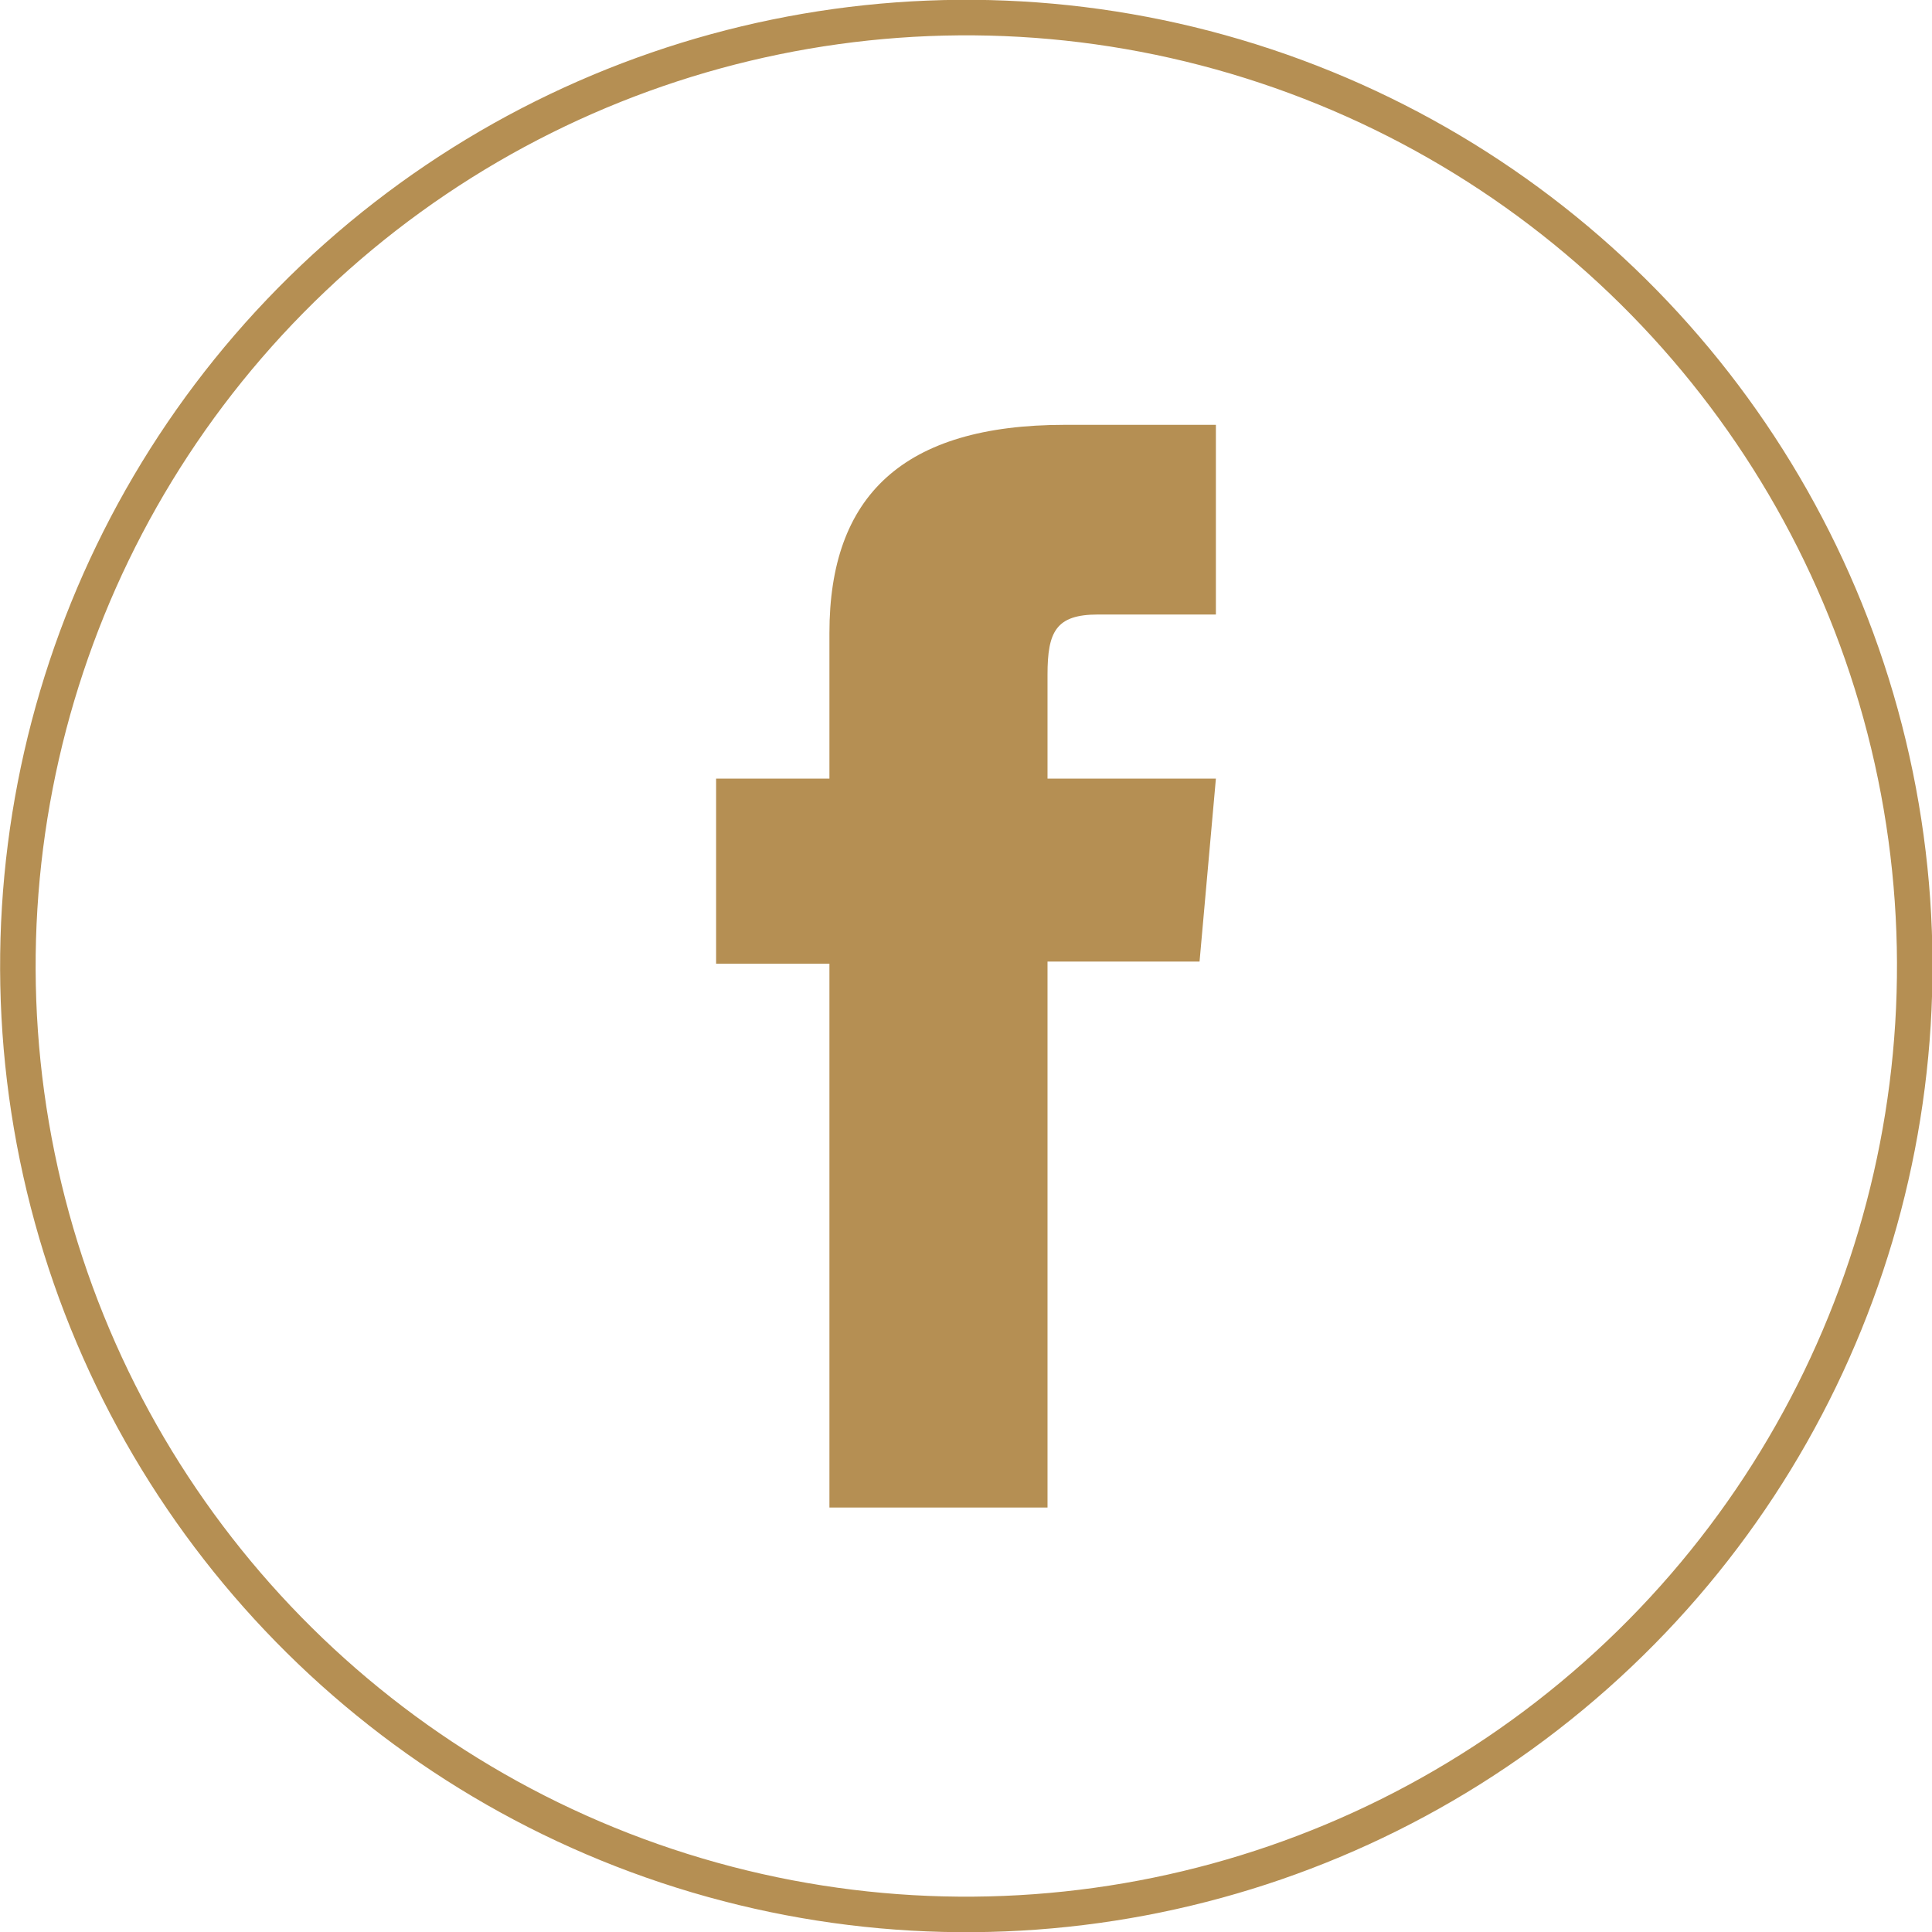
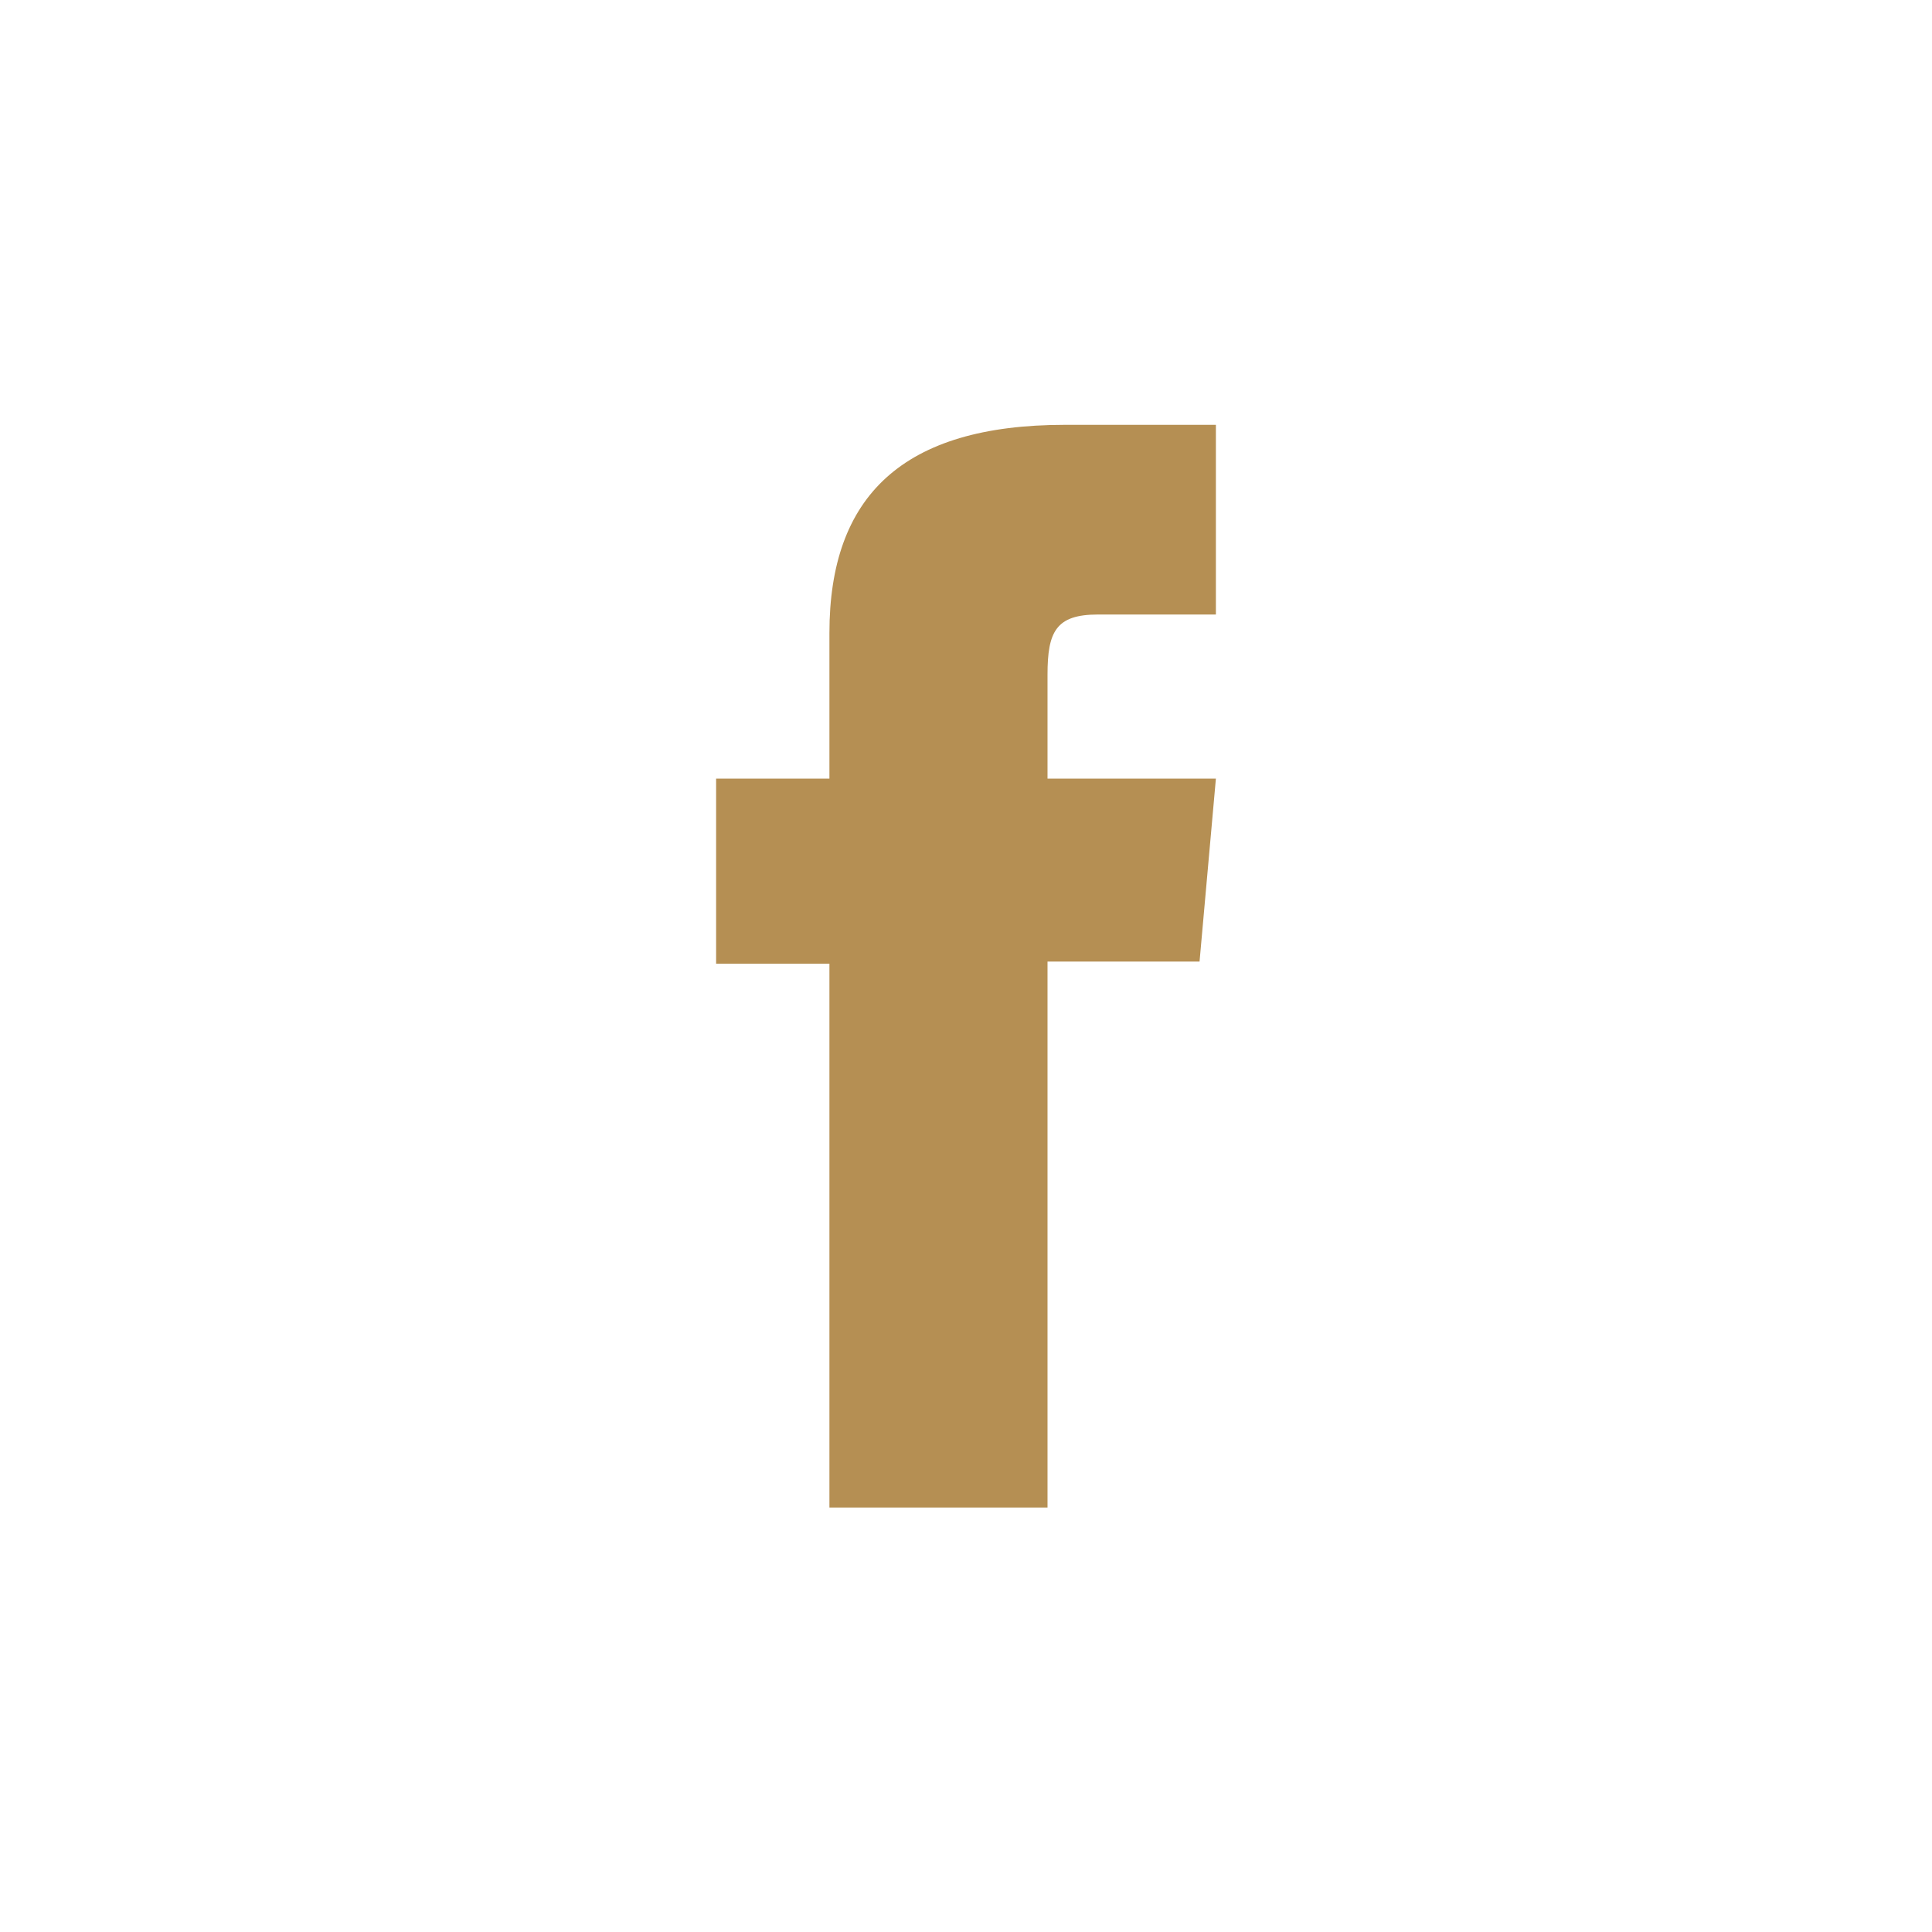
<svg xmlns="http://www.w3.org/2000/svg" id="Warstwa_2" data-name="Warstwa 2" viewBox="0 0 54.39 54.39">
  <defs>
    <style>      .cls-1 {        fill: #b58f53;        stroke-width: 0px;      }      .cls-2 {        fill: none;        stroke: #b58f53;        stroke-miterlimit: 10;      }    </style>
  </defs>
  <g id="OBJECTS">
-     <circle class="cls-2" cx="27.2" cy="27.2" r="26.7" transform="translate(-4.91 6.02) rotate(-11.6)" />
    <path class="cls-1" d="M23.35,42.44h6.14v-15.37h4.28l.46-5.15h-4.74v-2.93c0-1.21.24-1.69,1.42-1.69h3.32v-5.34h-4.25c-4.57,0-6.63,2.01-6.63,5.86v4.1h-3.19v5.21h3.19v15.3Z" />
  </g>
</svg>